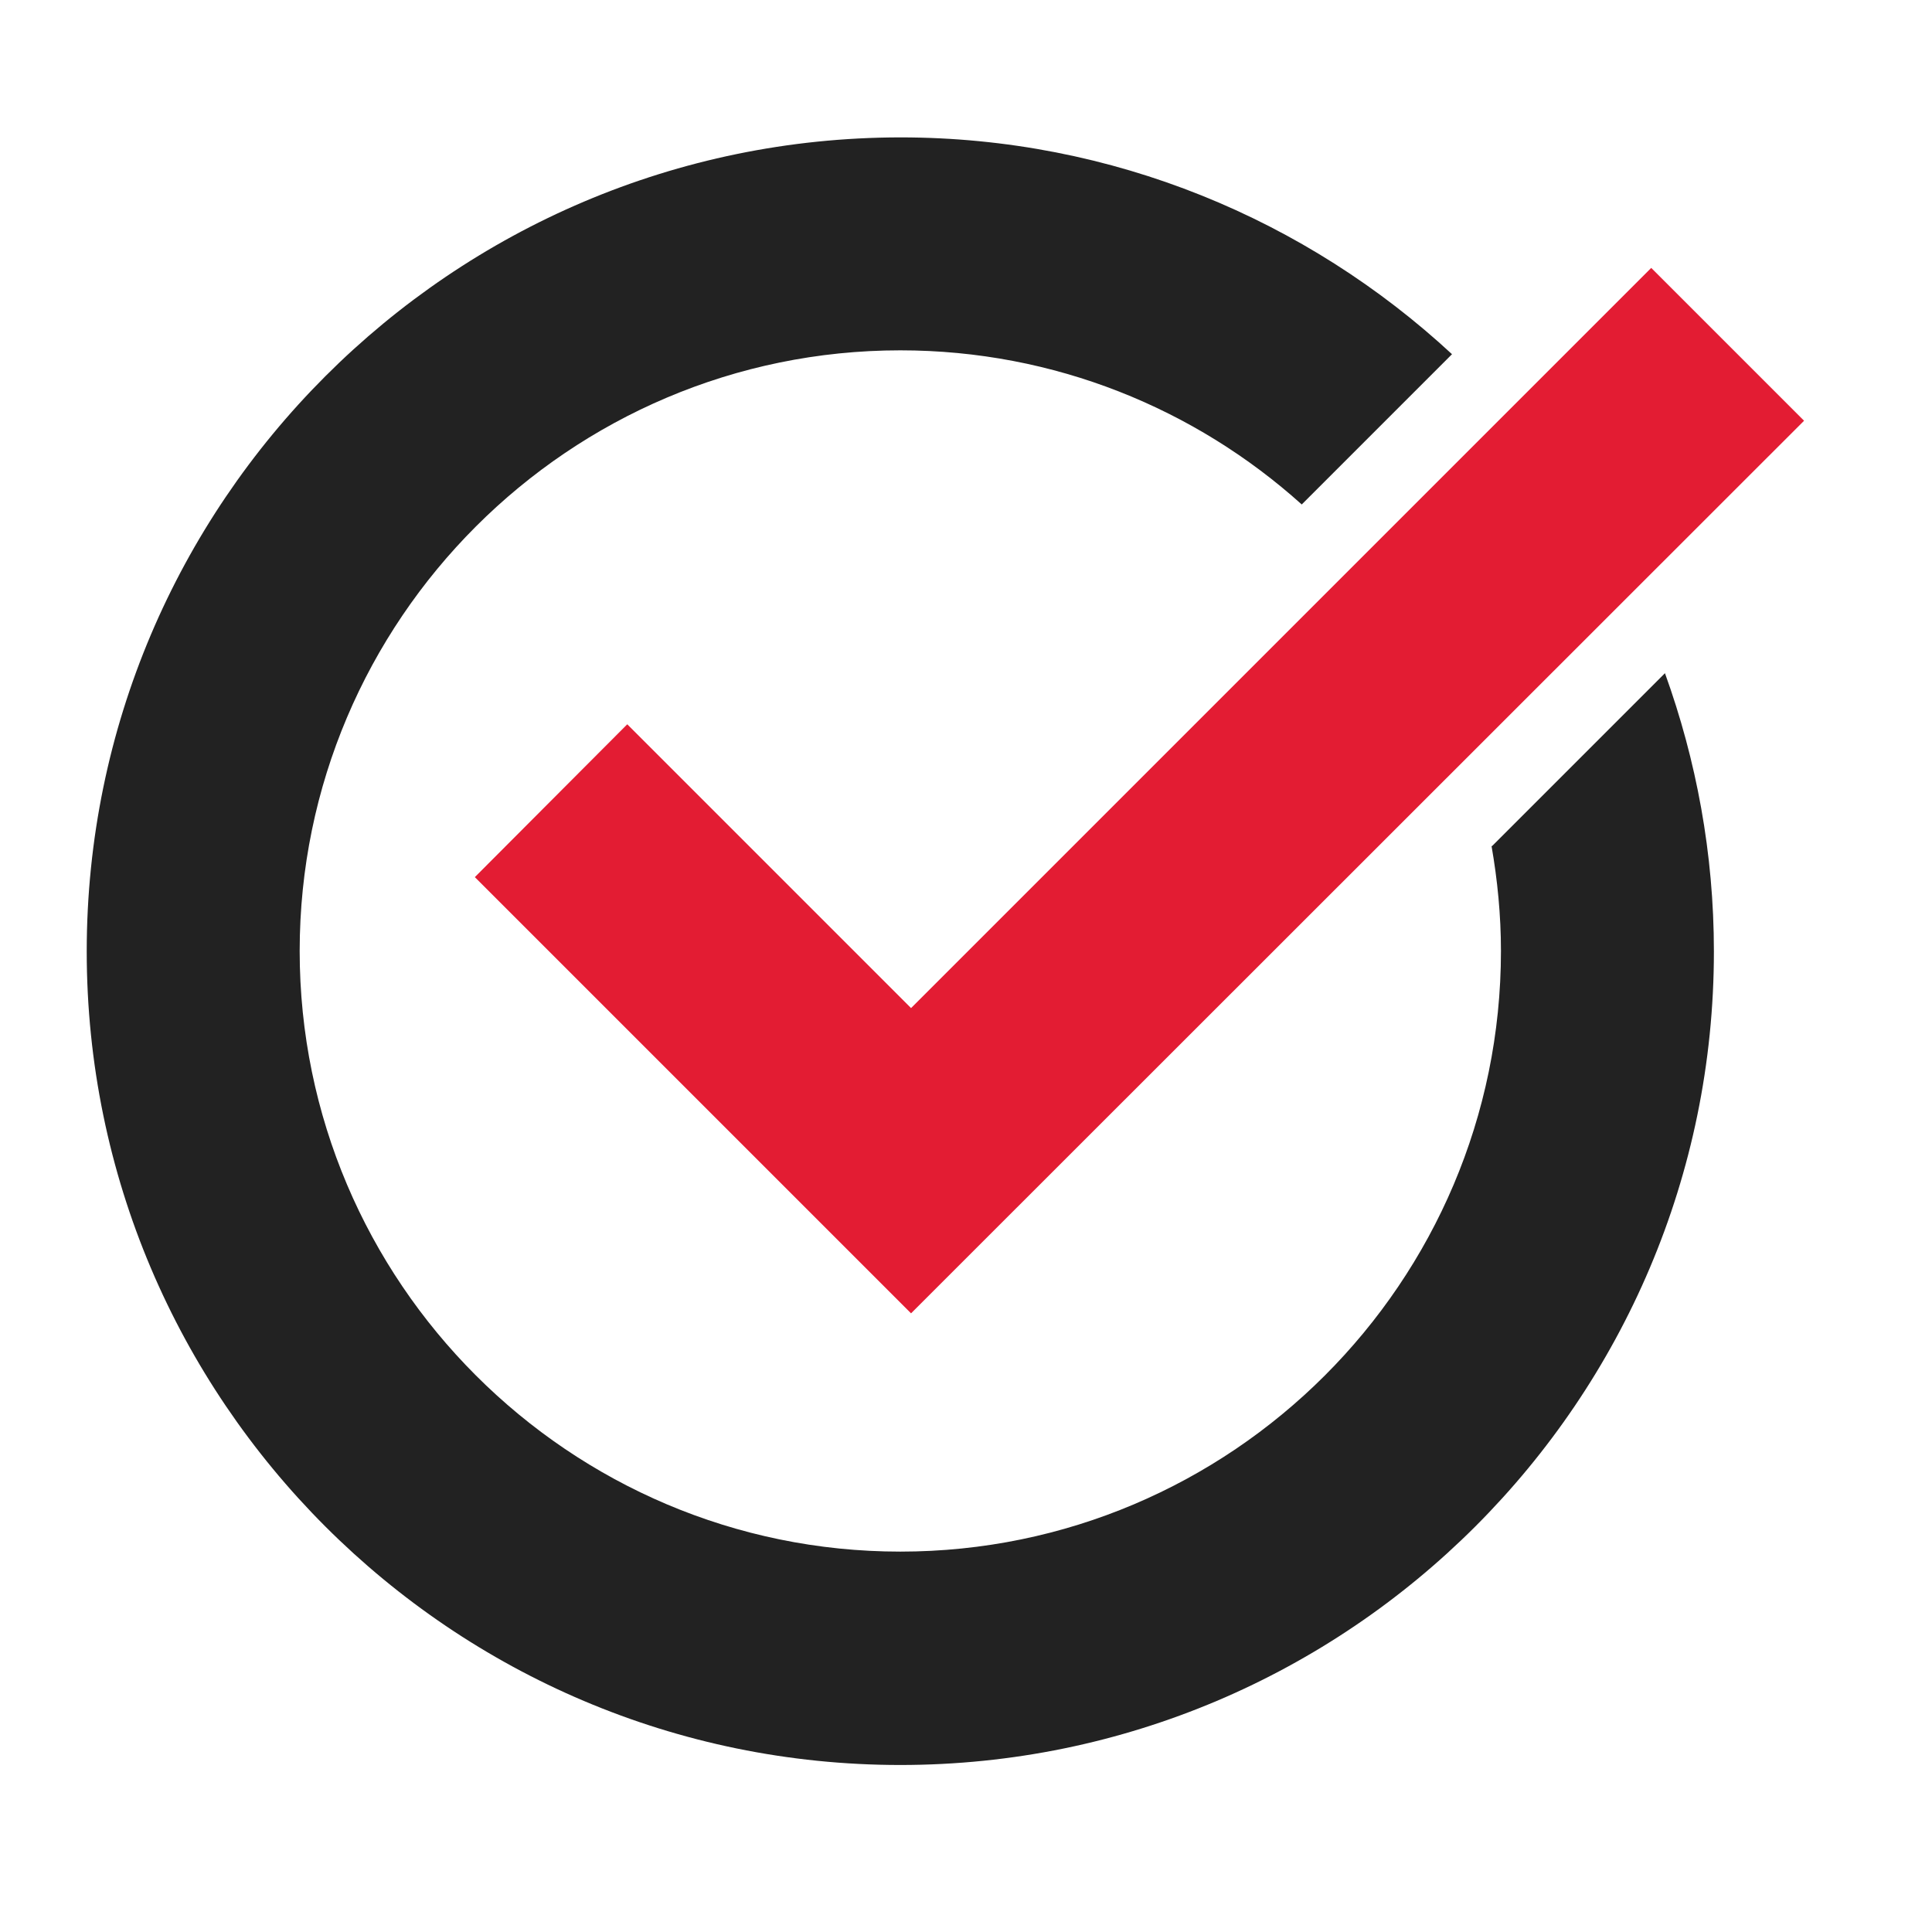
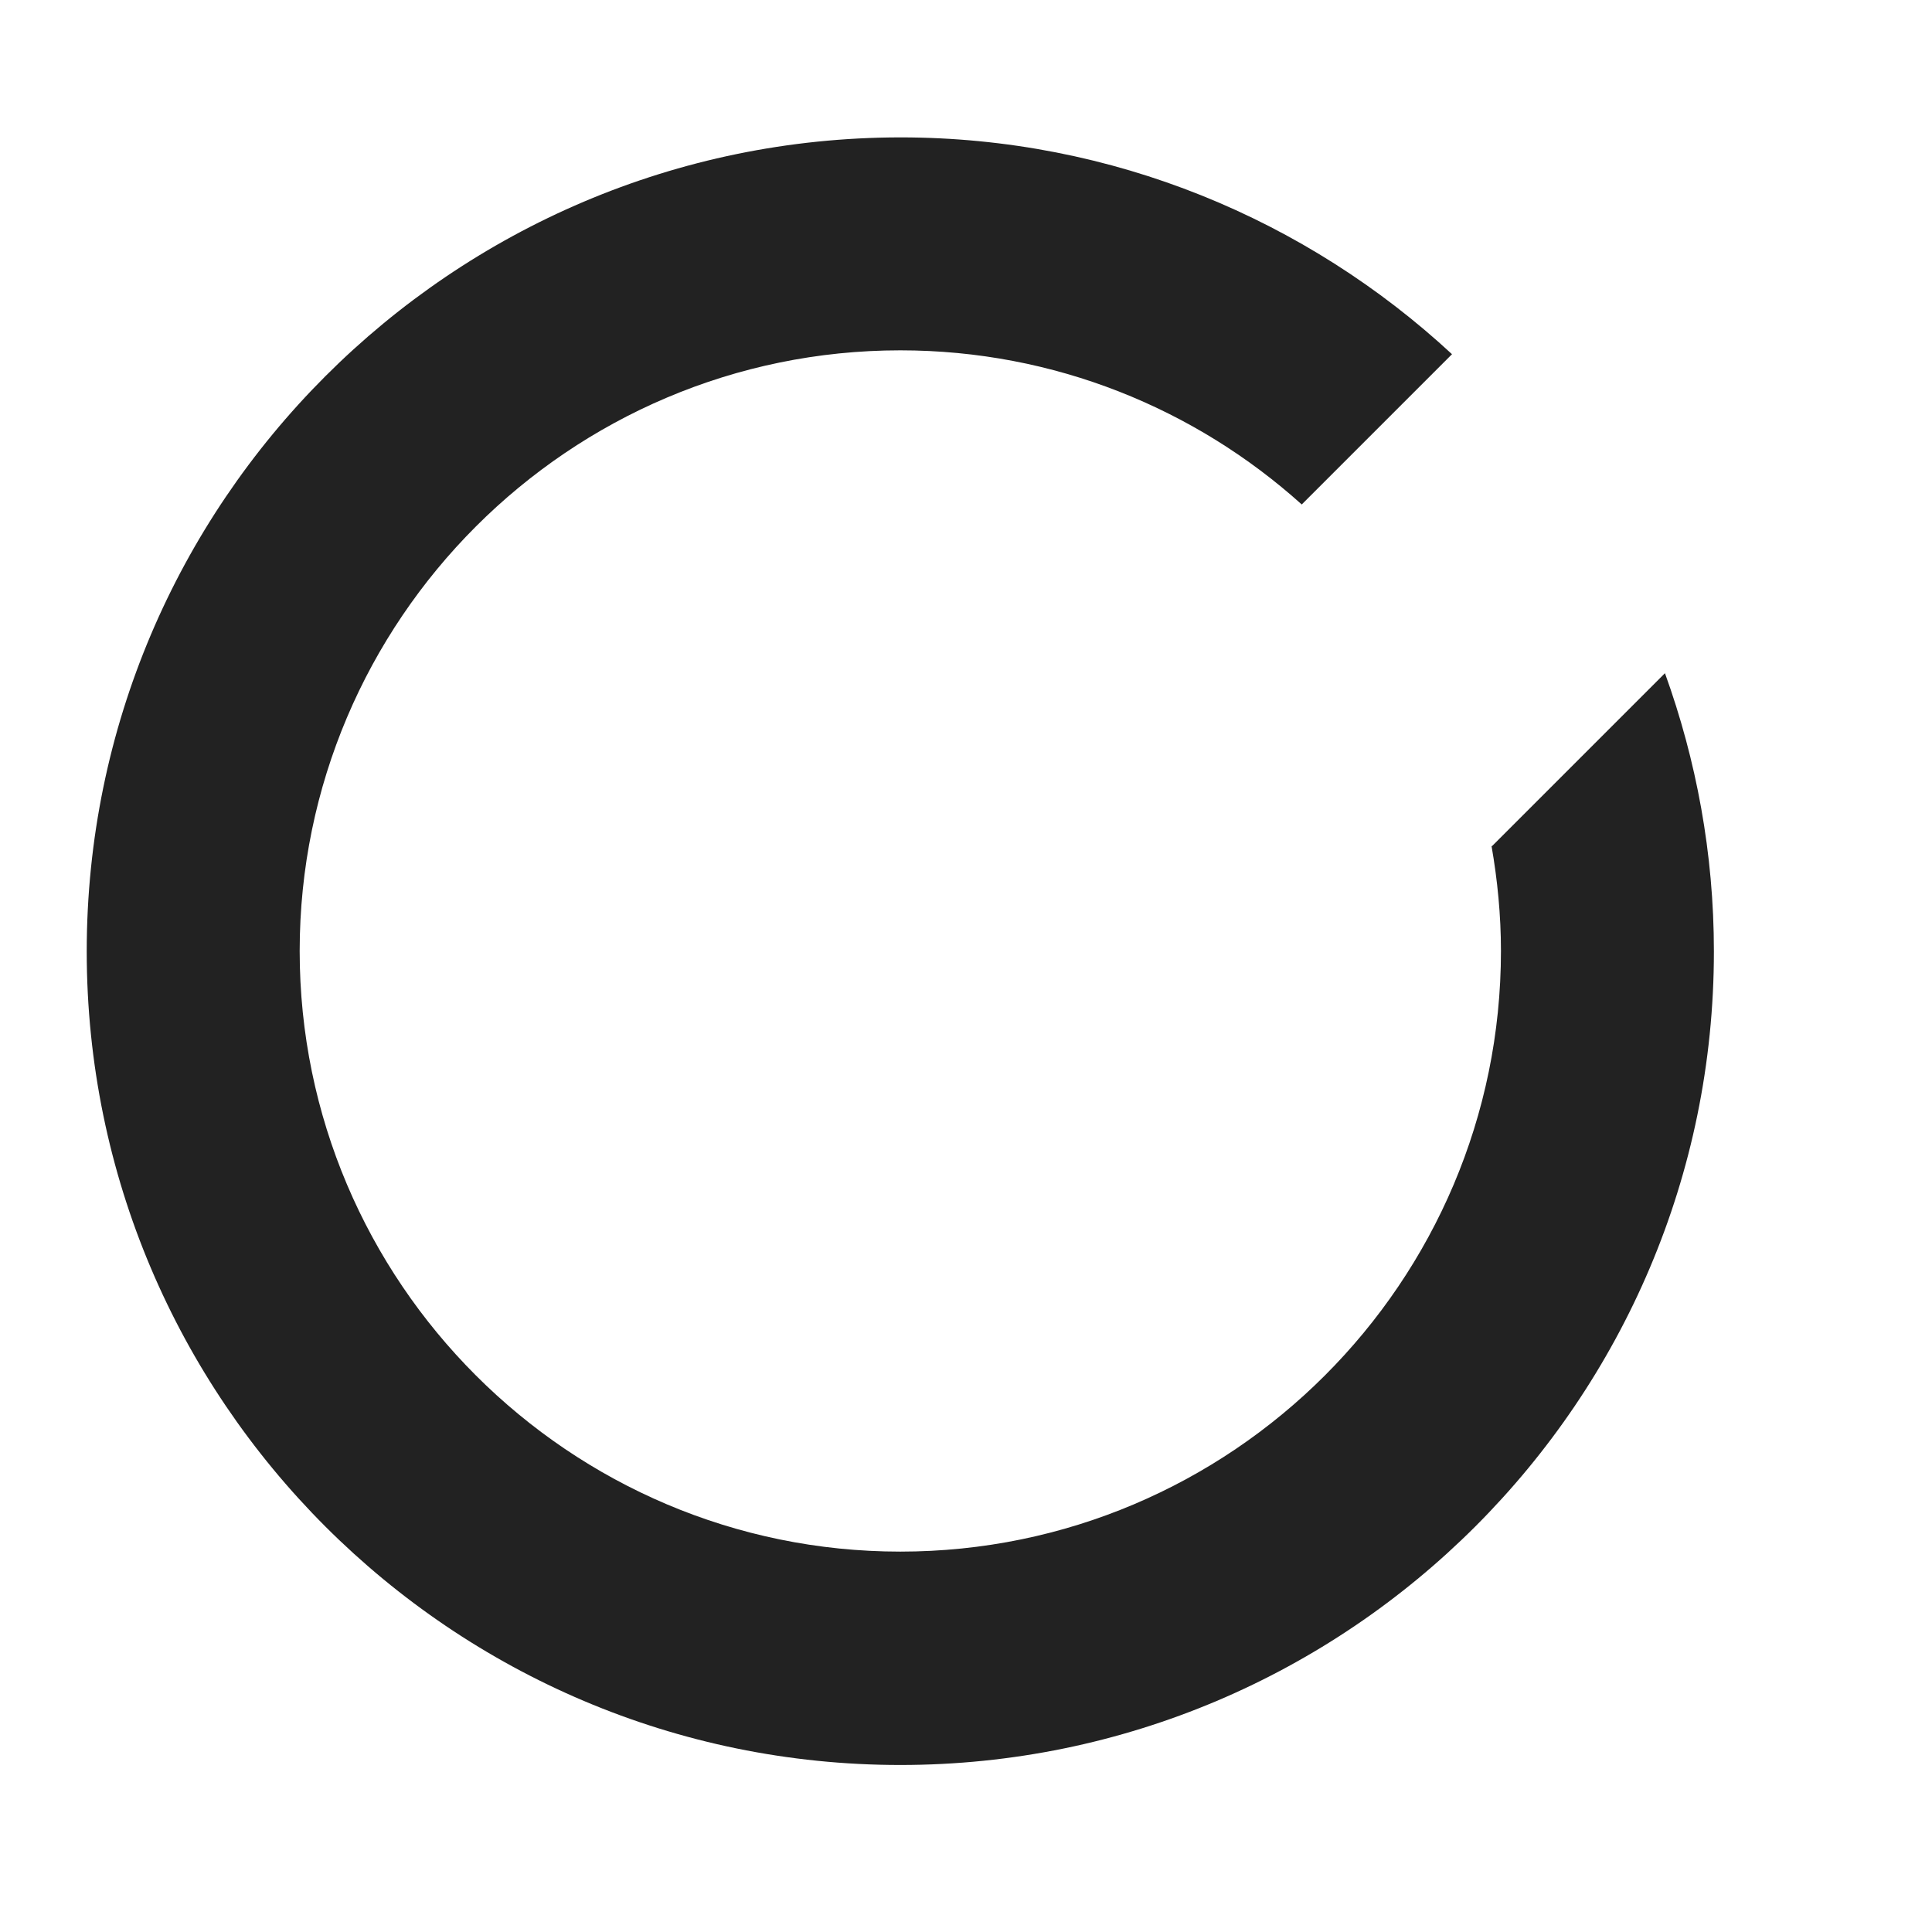
<svg xmlns="http://www.w3.org/2000/svg" id="Ebene_1" data-name="Ebene 1" viewBox="0 0 45 45">
  <defs>
    <style>
      .cls-1 {
        fill: #e31c33;
      }

      .cls-2 {
        fill: #222;
      }
    </style>
  </defs>
-   <polygon class="cls-1" points="21.22 23.48 14.61 16.87 11.06 20.43 21.22 30.59 42.02 9.8 38.46 6.24 21.22 23.48" />
  <path class="cls-2" d="M34.74,19.7c.14,.8,.22,1.62,.22,2.45,0,7.72-6.28,13.99-13.99,13.99s-13.99-6.28-13.99-13.99,6.28-13.99,13.99-13.99c3.59,0,6.87,1.36,9.35,3.59l3.5-3.5c-3.38-3.13-7.9-5.05-12.85-5.05C10.52,3.21,2.02,11.71,2.02,22.16s8.5,18.95,18.95,18.95,18.95-8.5,18.95-18.95c0-2.28-.41-4.46-1.14-6.48l-4.03,4.03Z" />
</svg>